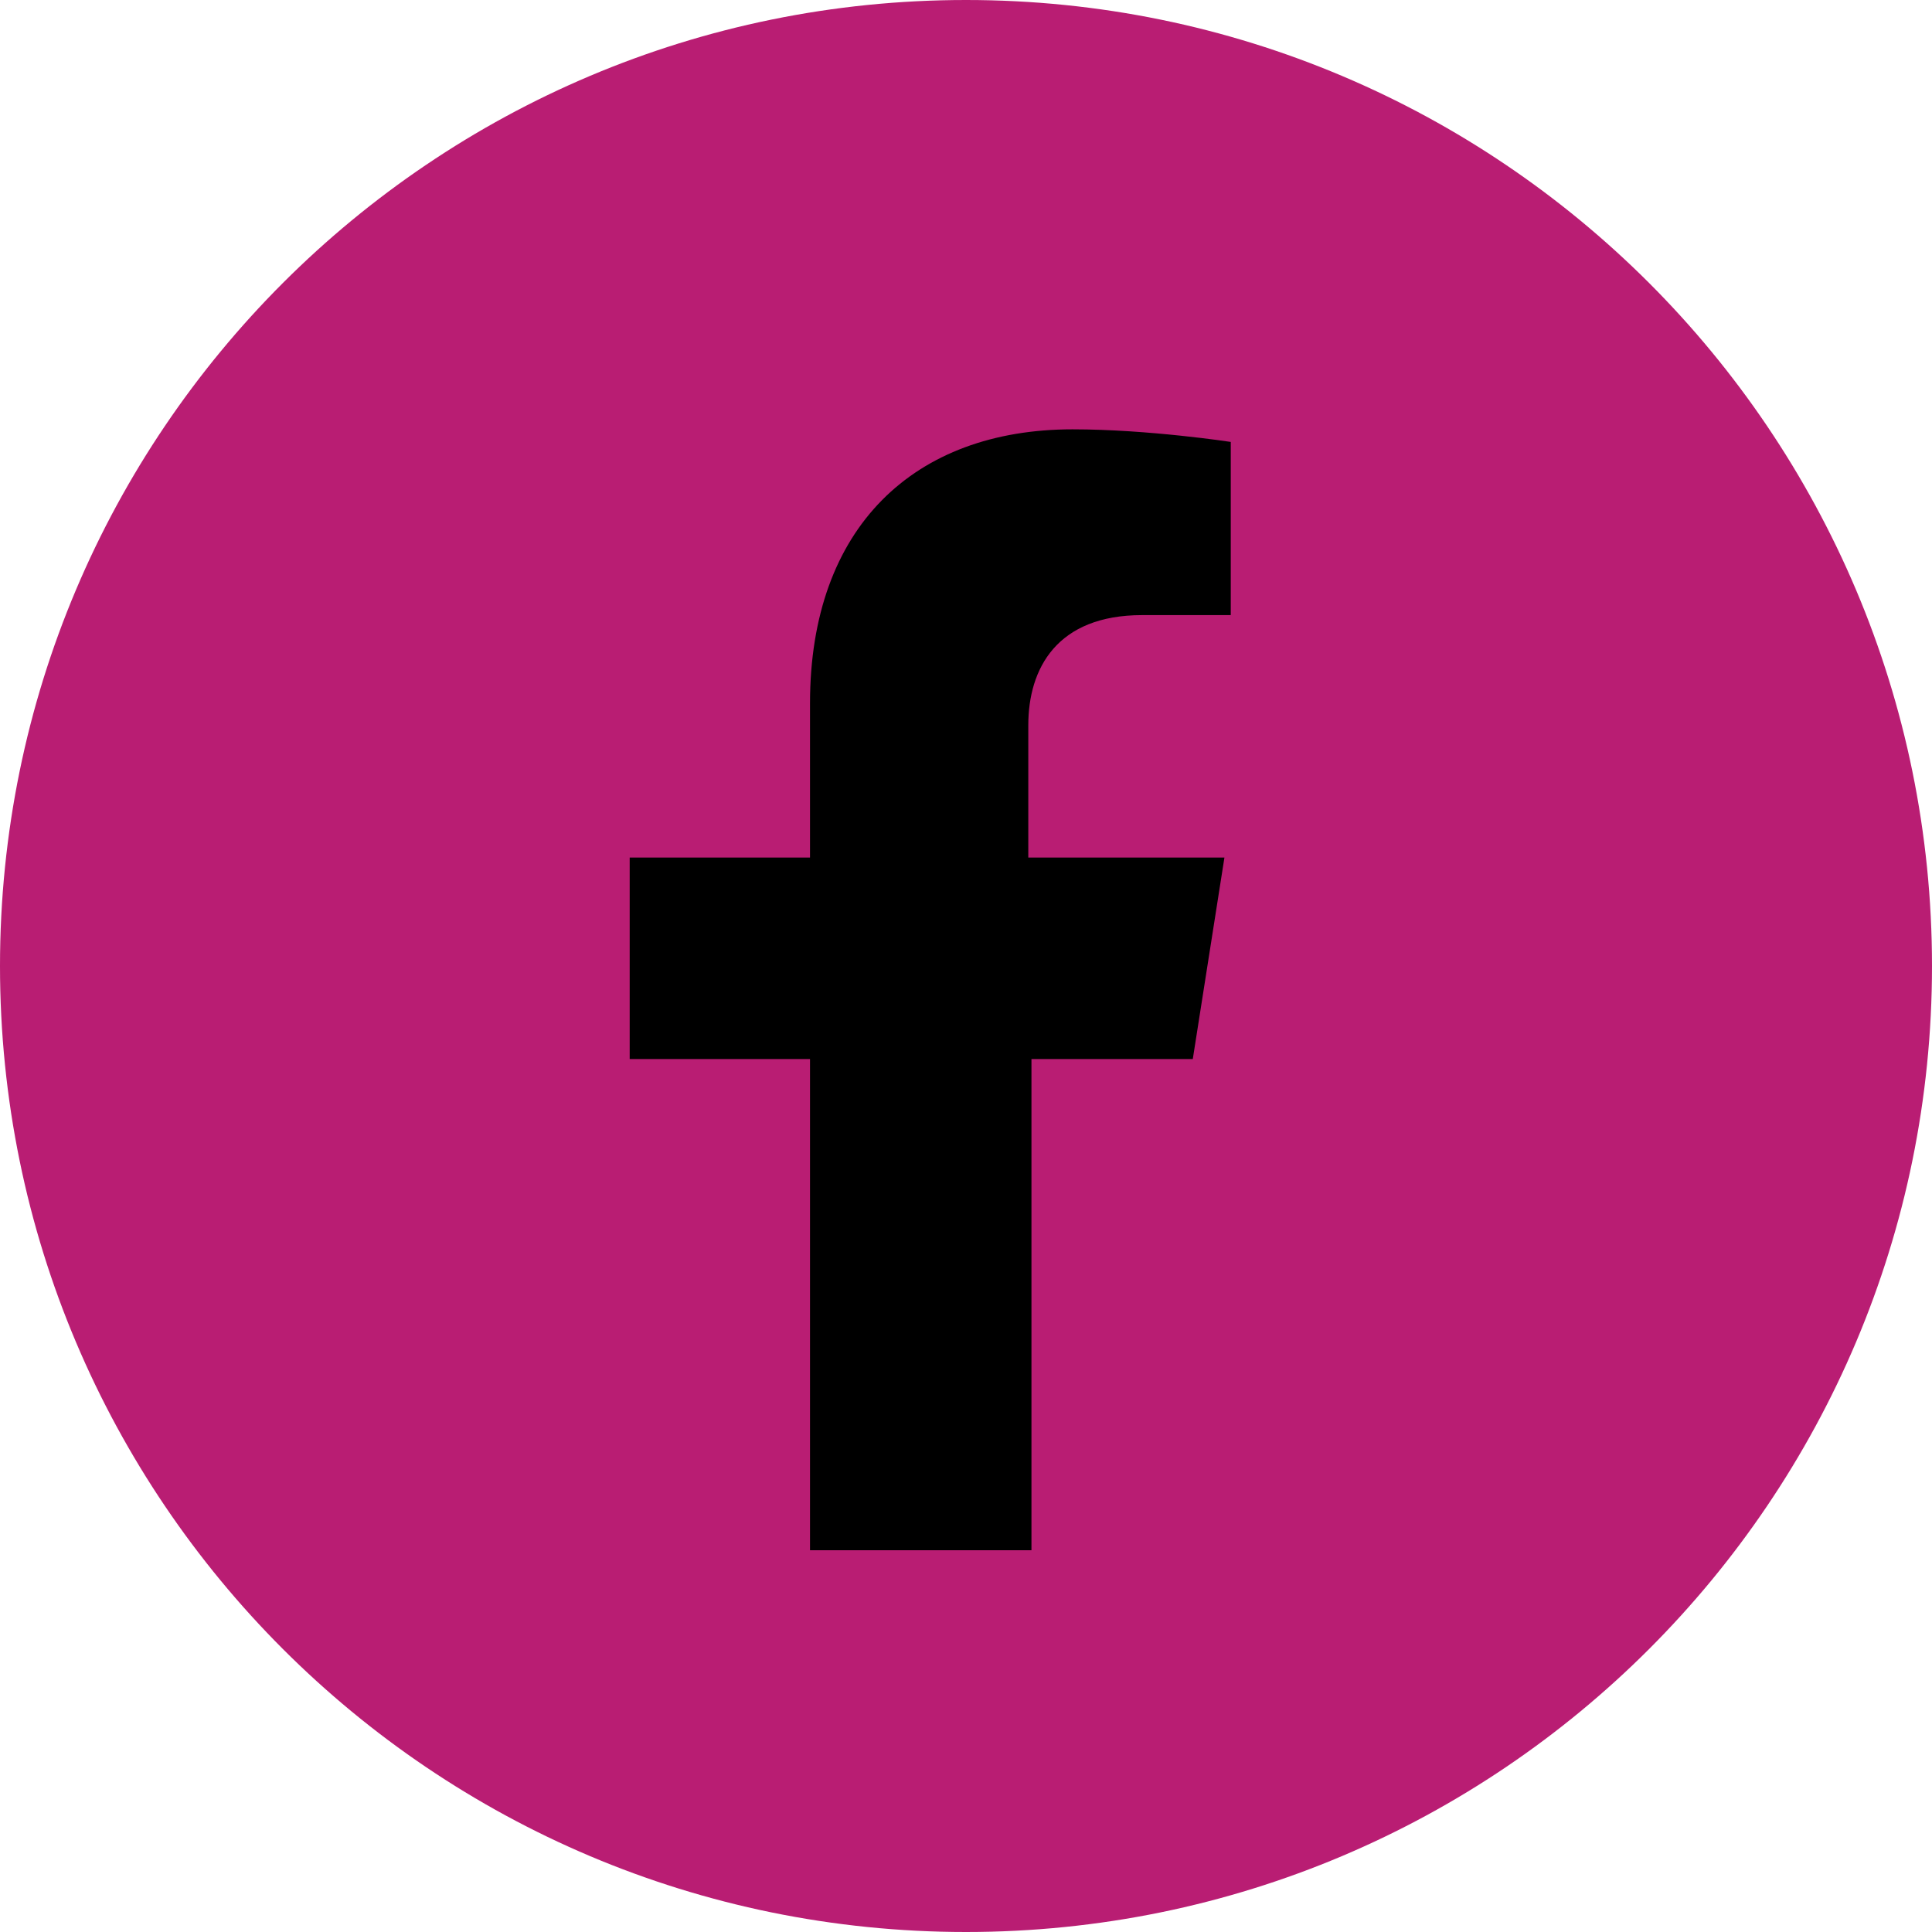
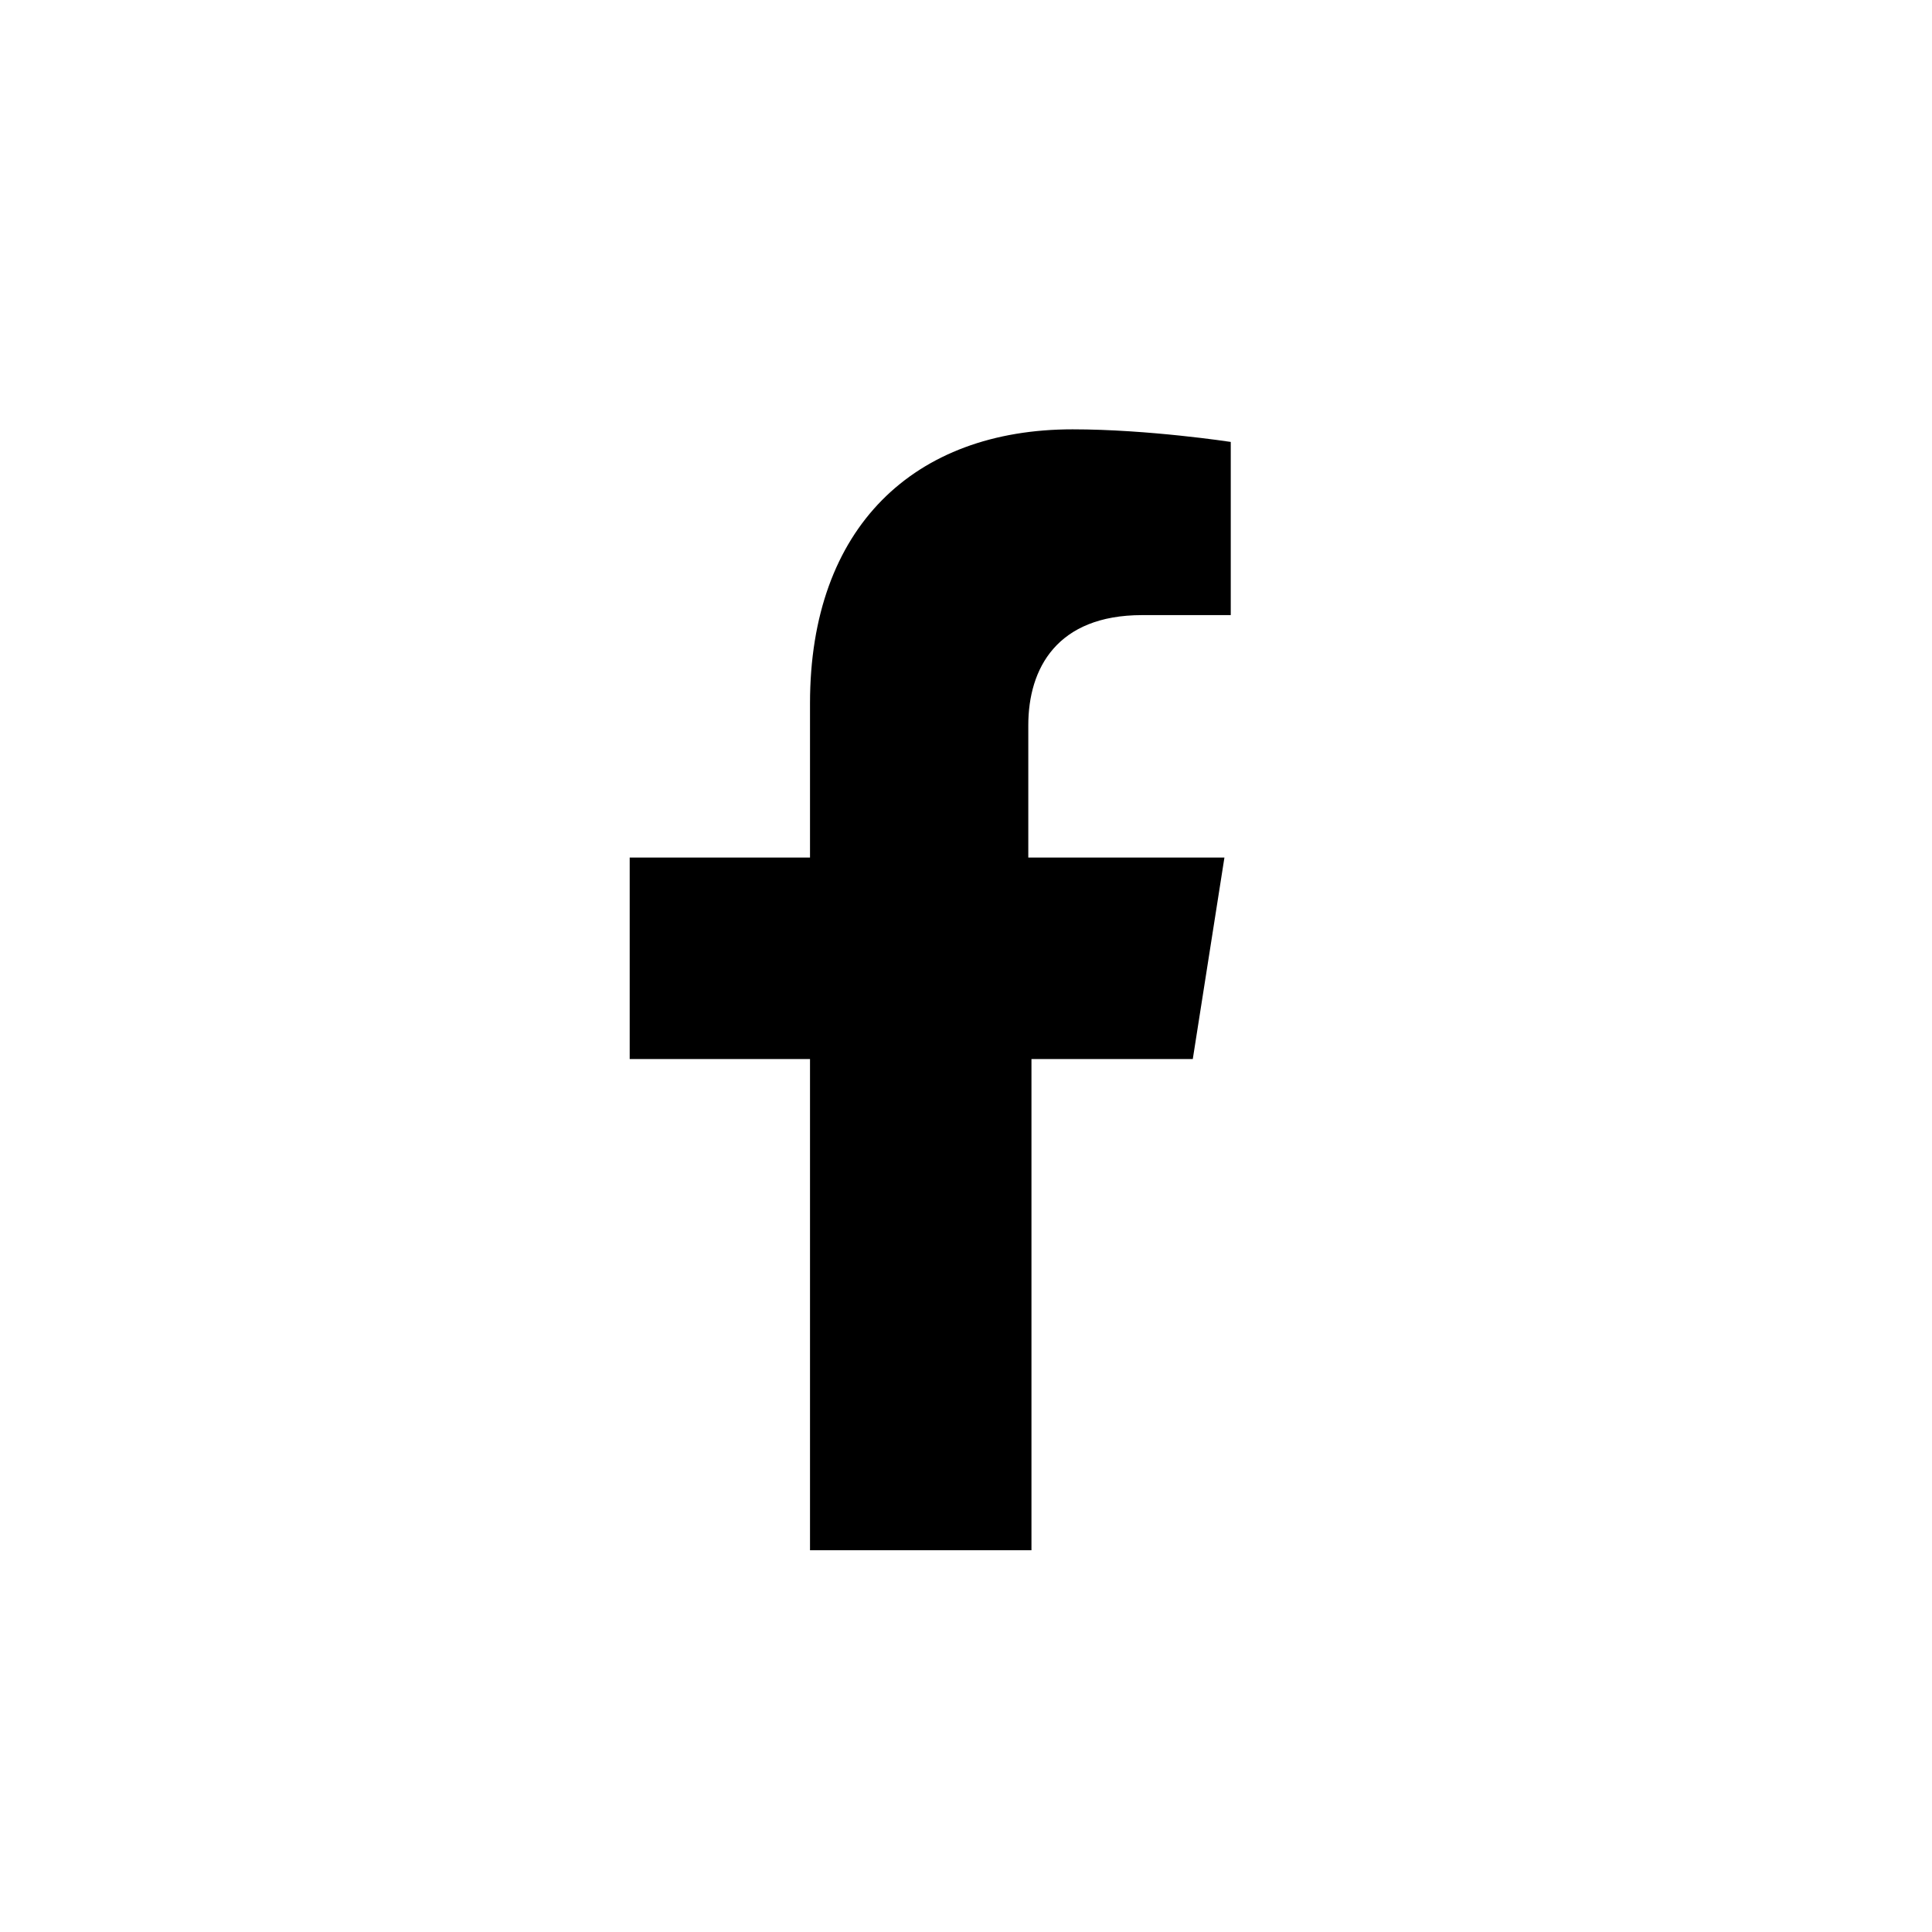
<svg xmlns="http://www.w3.org/2000/svg" width="135" height="135" viewBox="0 0 135 135" fill="none">
-   <path d="M67.5 135C104.779 135 135 104.779 135 67.5C135 30.221 104.779 0 67.5 0C30.221 0 0 30.221 0 67.5C0 104.779 30.221 135 67.5 135Z" fill="#B91D73" />
  <path d="M83.347 74.002L85.558 59.922H71.853V50.681C71.853 46.721 73.842 42.981 79.811 42.981H86V30.88C86 30.88 80.253 30 74.947 30C63.895 30 56.6 36.82 56.6 49.141V59.922H44V74.002H56.6V108.324H72.074V74.002H83.347Z" fill="black" />
</svg>